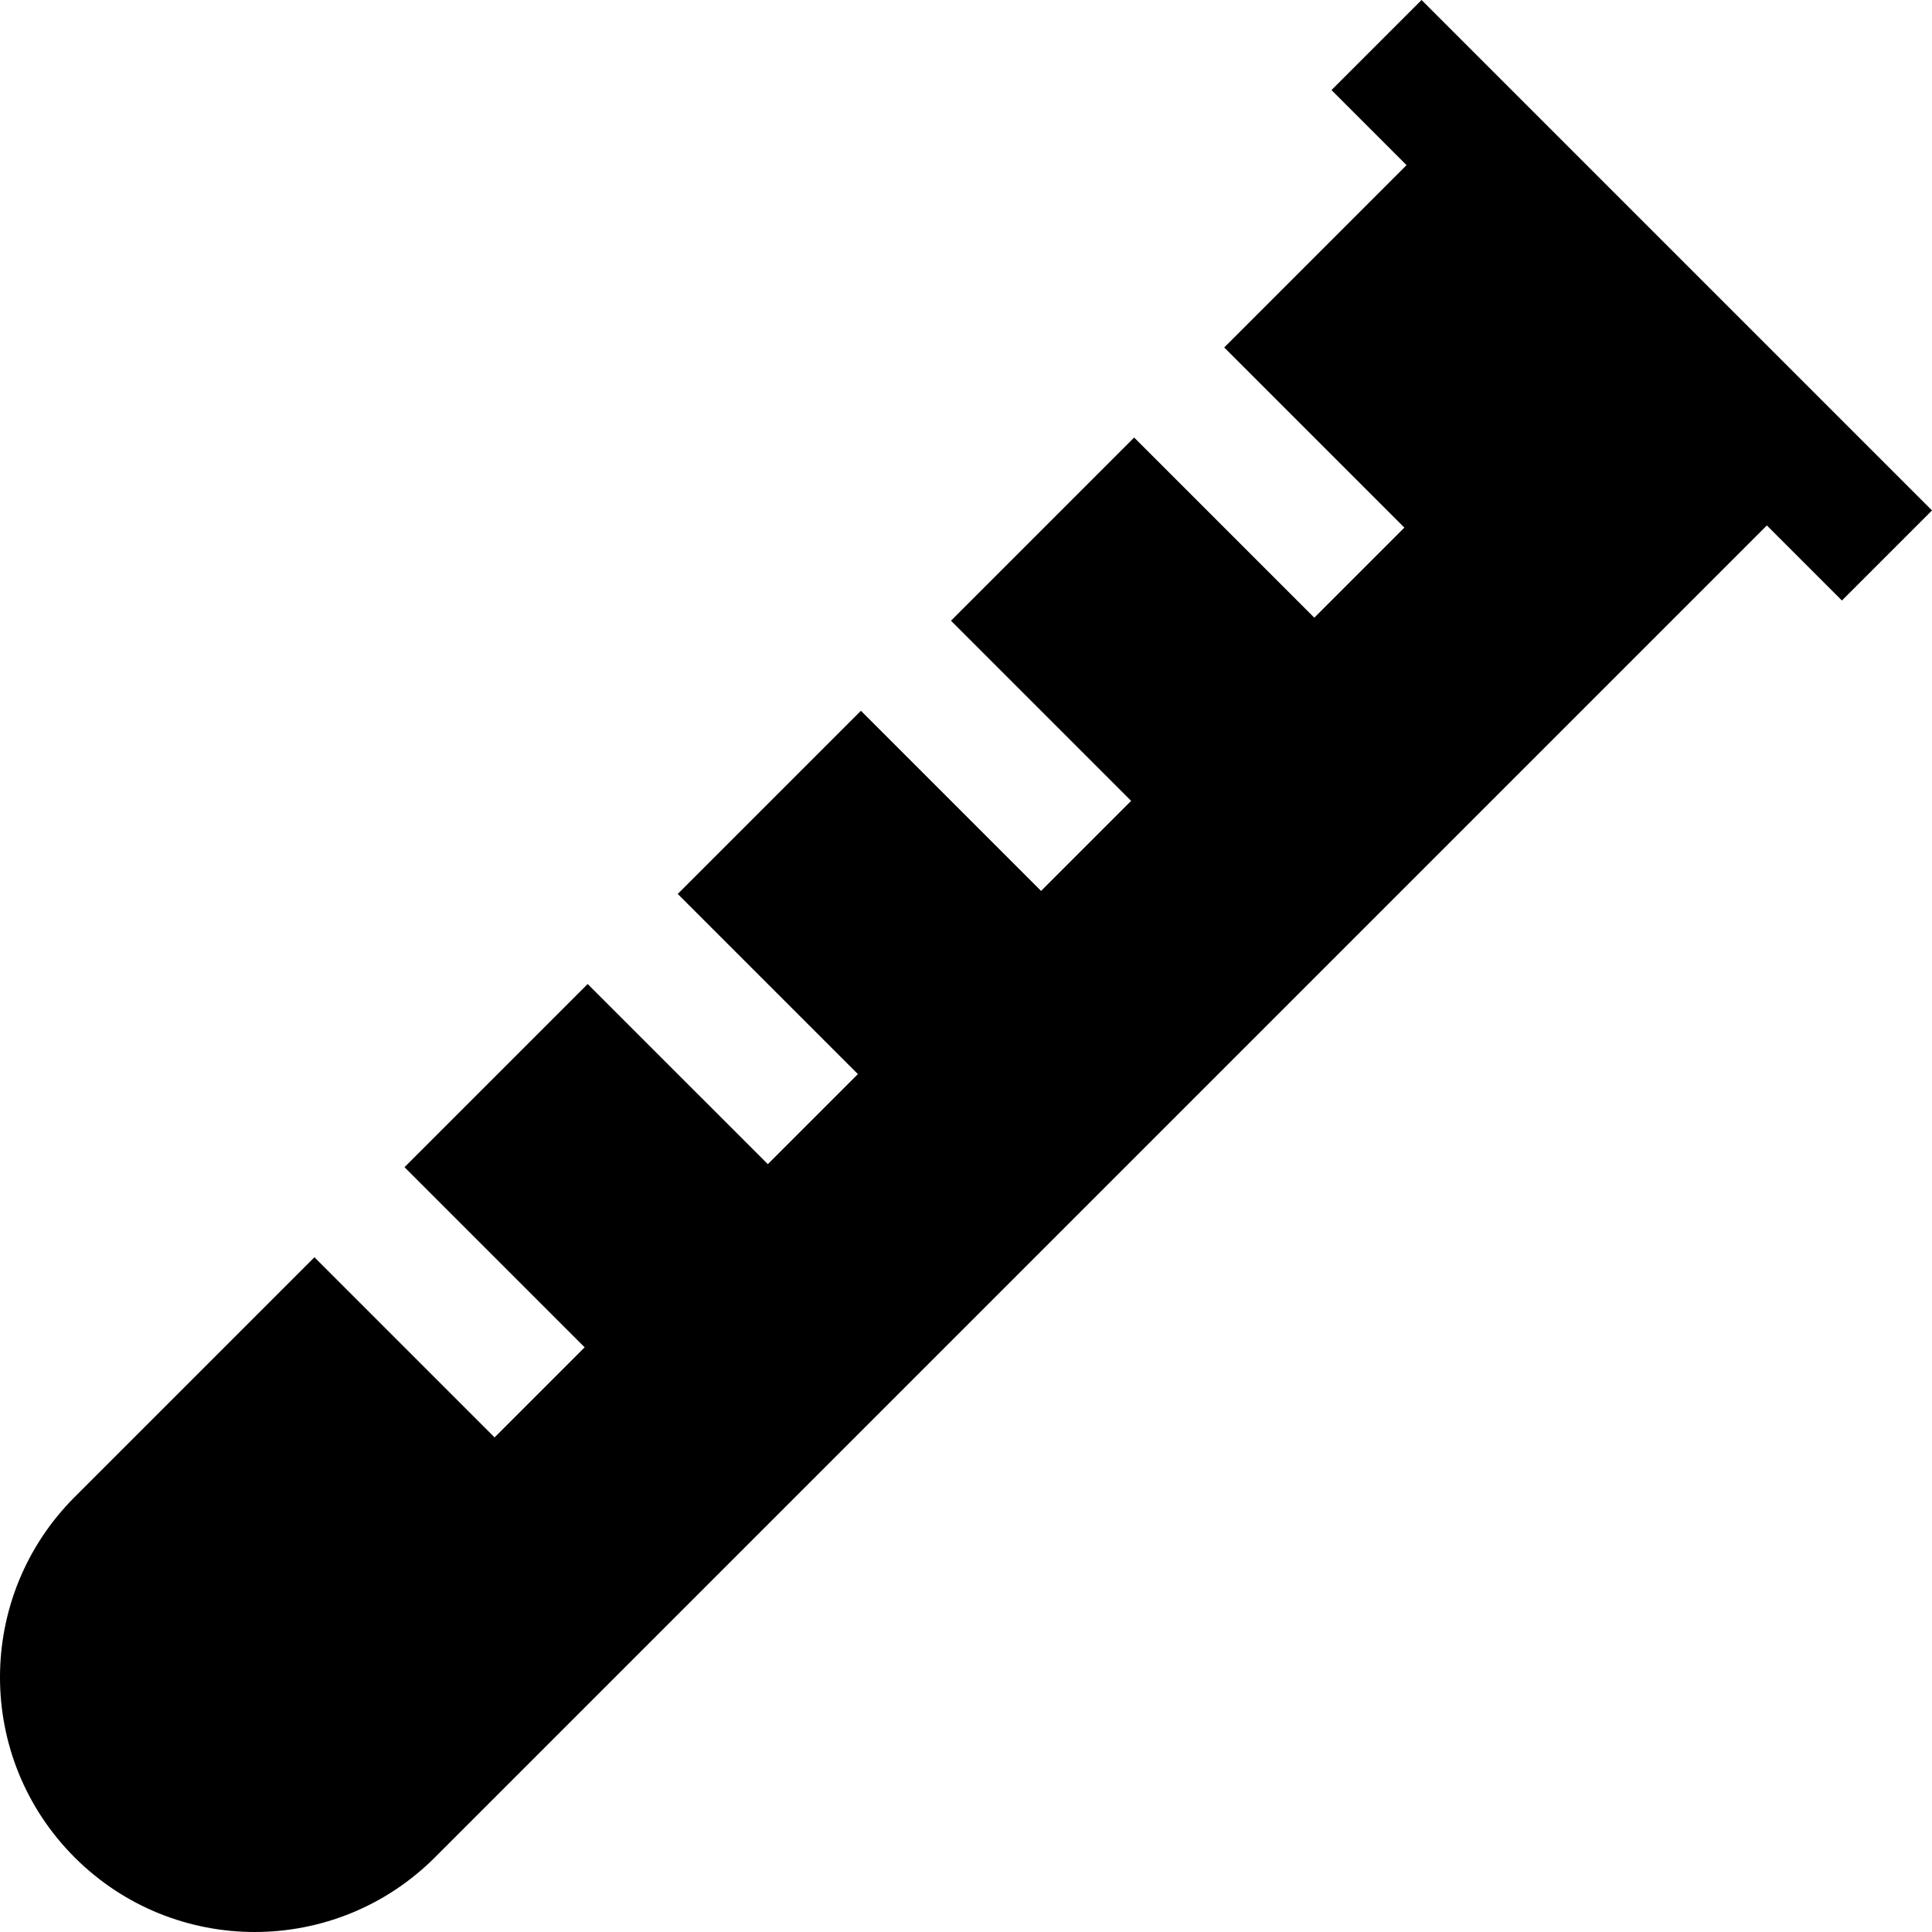
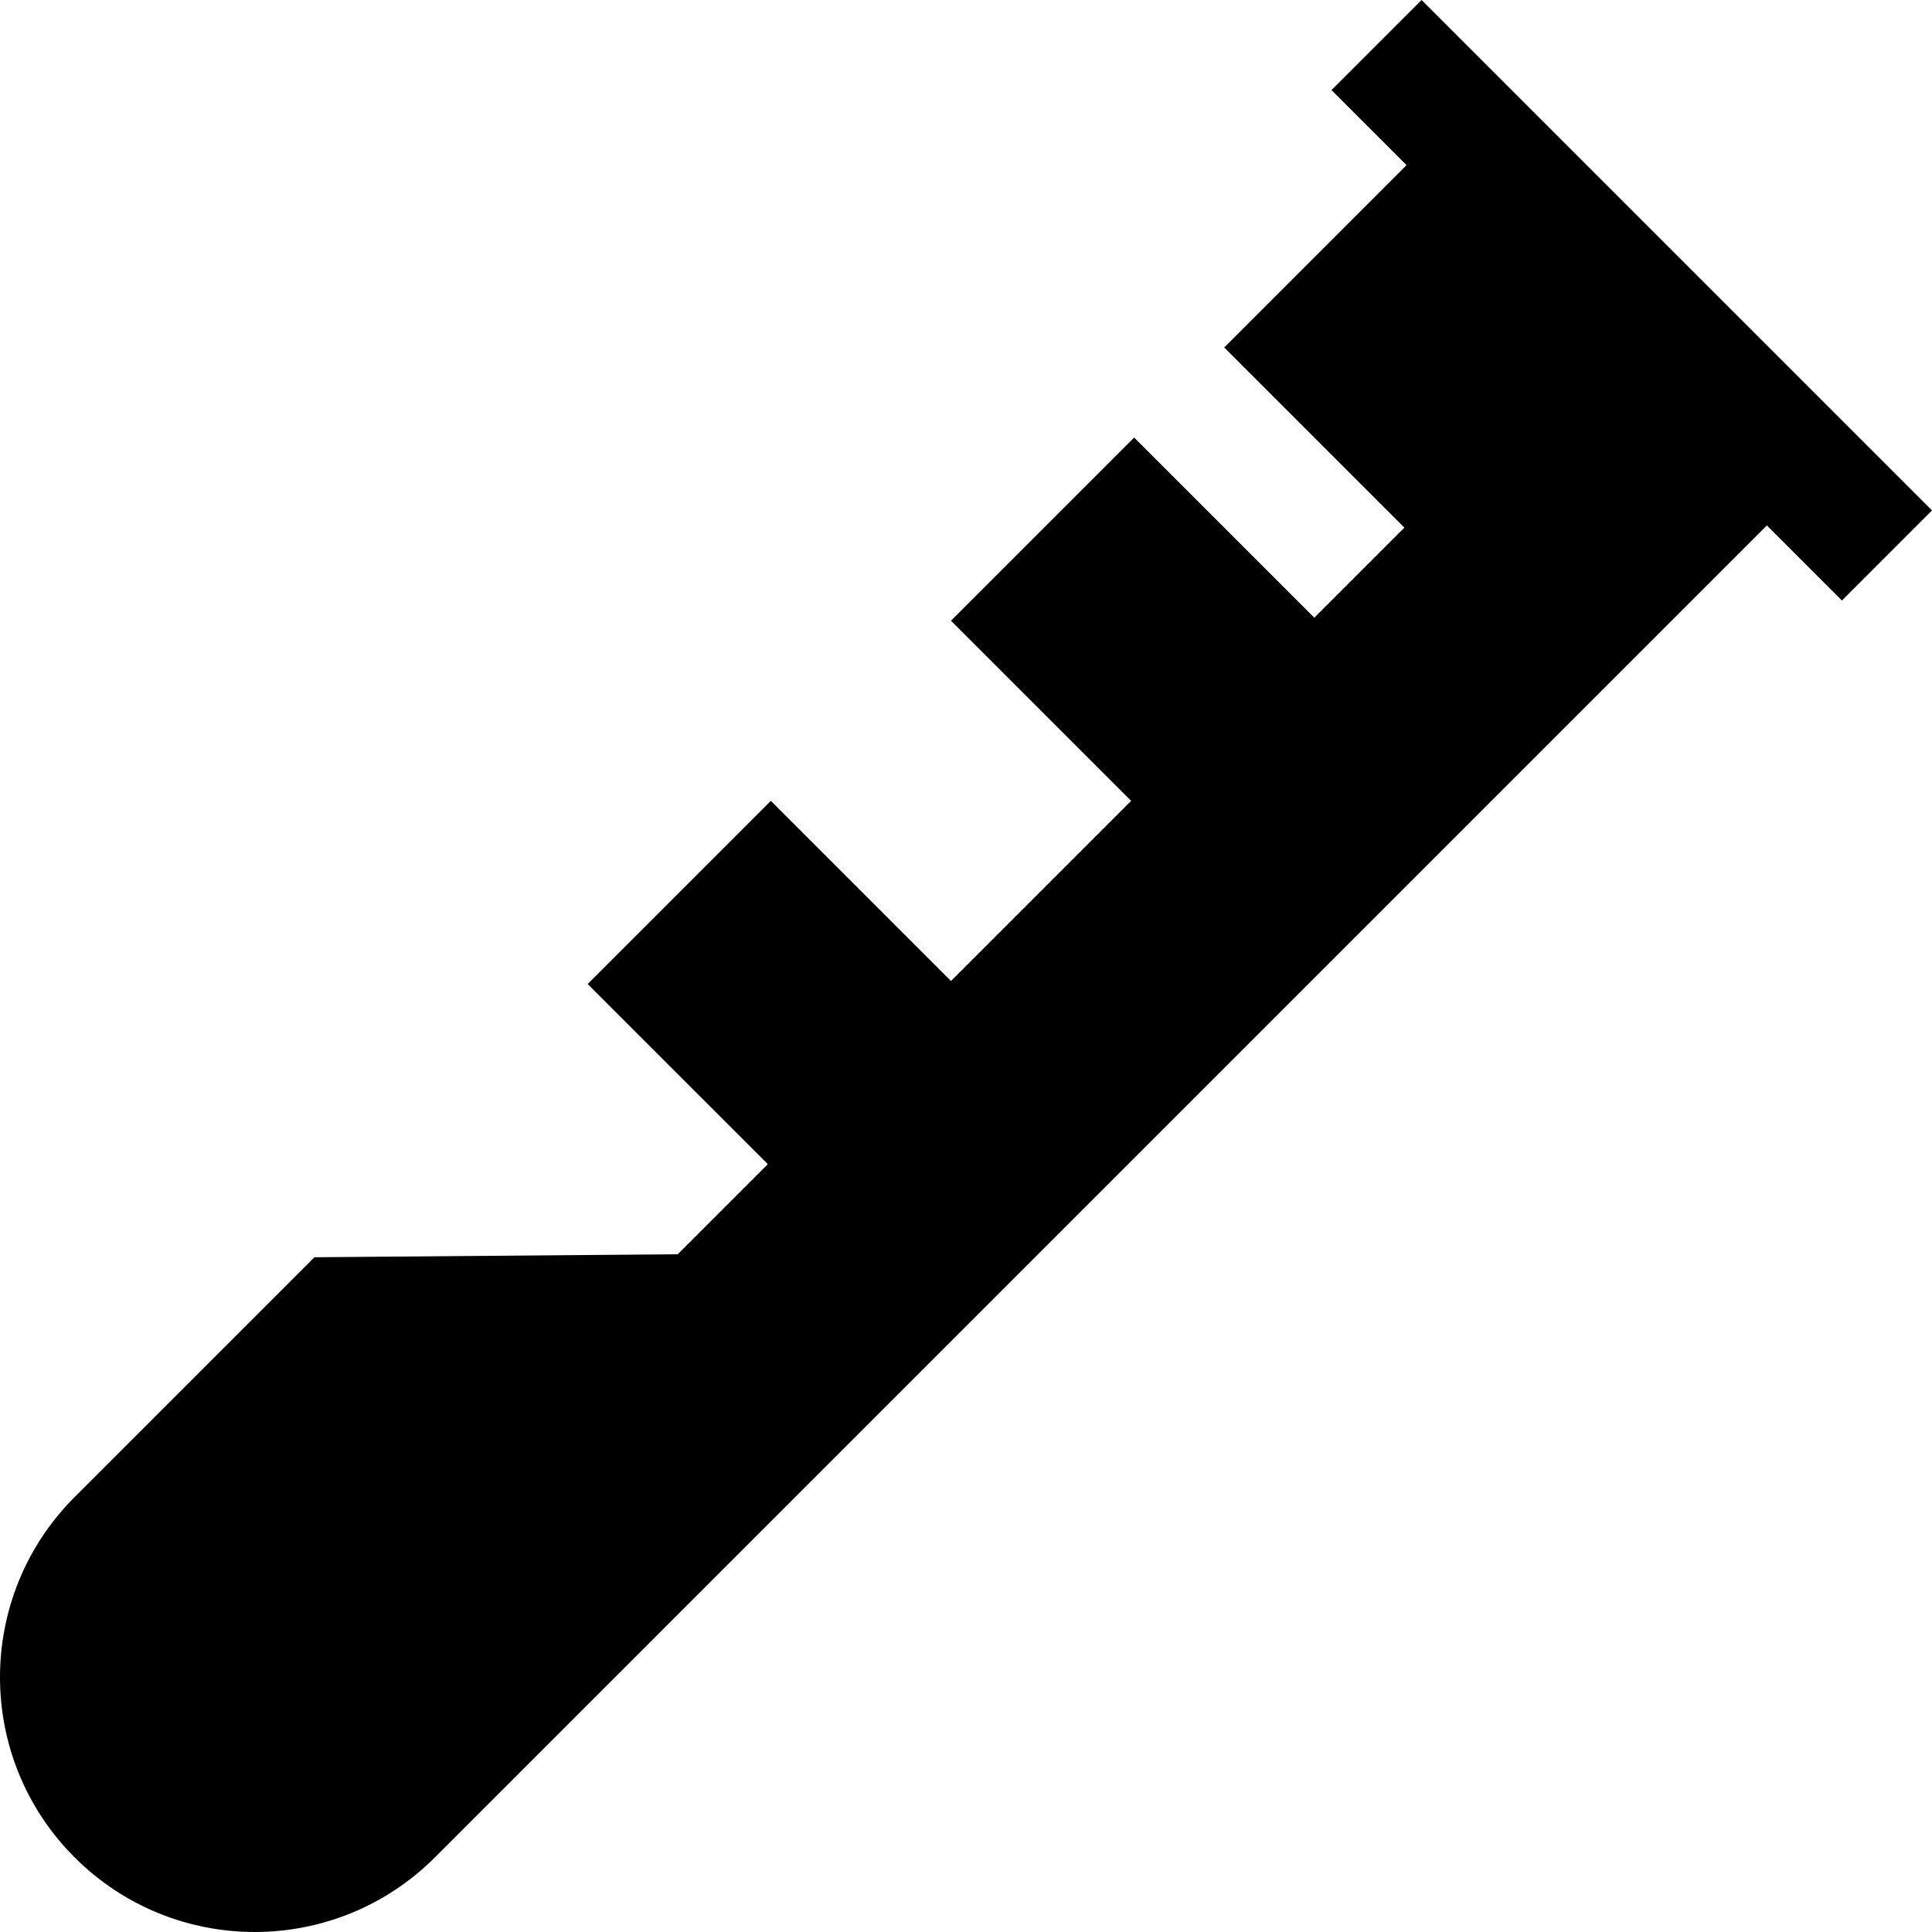
<svg xmlns="http://www.w3.org/2000/svg" fill="#000000" height="800px" width="800px" version="1.1" id="Layer_1" viewBox="0 0 454.981 454.981" xml:space="preserve">
-   <path d="M334.773,0L313.56,21.213l17.677,17.677l-42.936,42.936l42.426,42.427l-21.213,21.213l-42.426-42.427l-43.134,43.134  l42.427,42.426l-21.213,21.213l-42.427-42.426l-43.134,43.134l42.427,42.426l-21.213,21.213l-42.427-42.426l-43.134,43.134  l42.427,42.426l-21.213,21.213L74.049,296.08L17.59,352.538c-23.442,23.441-23.46,61.429-0.018,84.871  c23.441,23.441,61.429,23.423,84.871-0.019l313.647-313.647l17.678,17.678l21.213-21.213L334.773,0z" />
+   <path d="M334.773,0L313.56,21.213l17.677,17.677l-42.936,42.936l42.426,42.427l-21.213,21.213l-42.426-42.427l-43.134,43.134  l42.427,42.426l-21.213,21.213l-42.427-42.426l42.427,42.426l-21.213,21.213l-42.427-42.426l-43.134,43.134  l42.427,42.426l-21.213,21.213L74.049,296.08L17.59,352.538c-23.442,23.441-23.46,61.429-0.018,84.871  c23.441,23.441,61.429,23.423,84.871-0.019l313.647-313.647l17.678,17.678l21.213-21.213L334.773,0z" />
</svg>